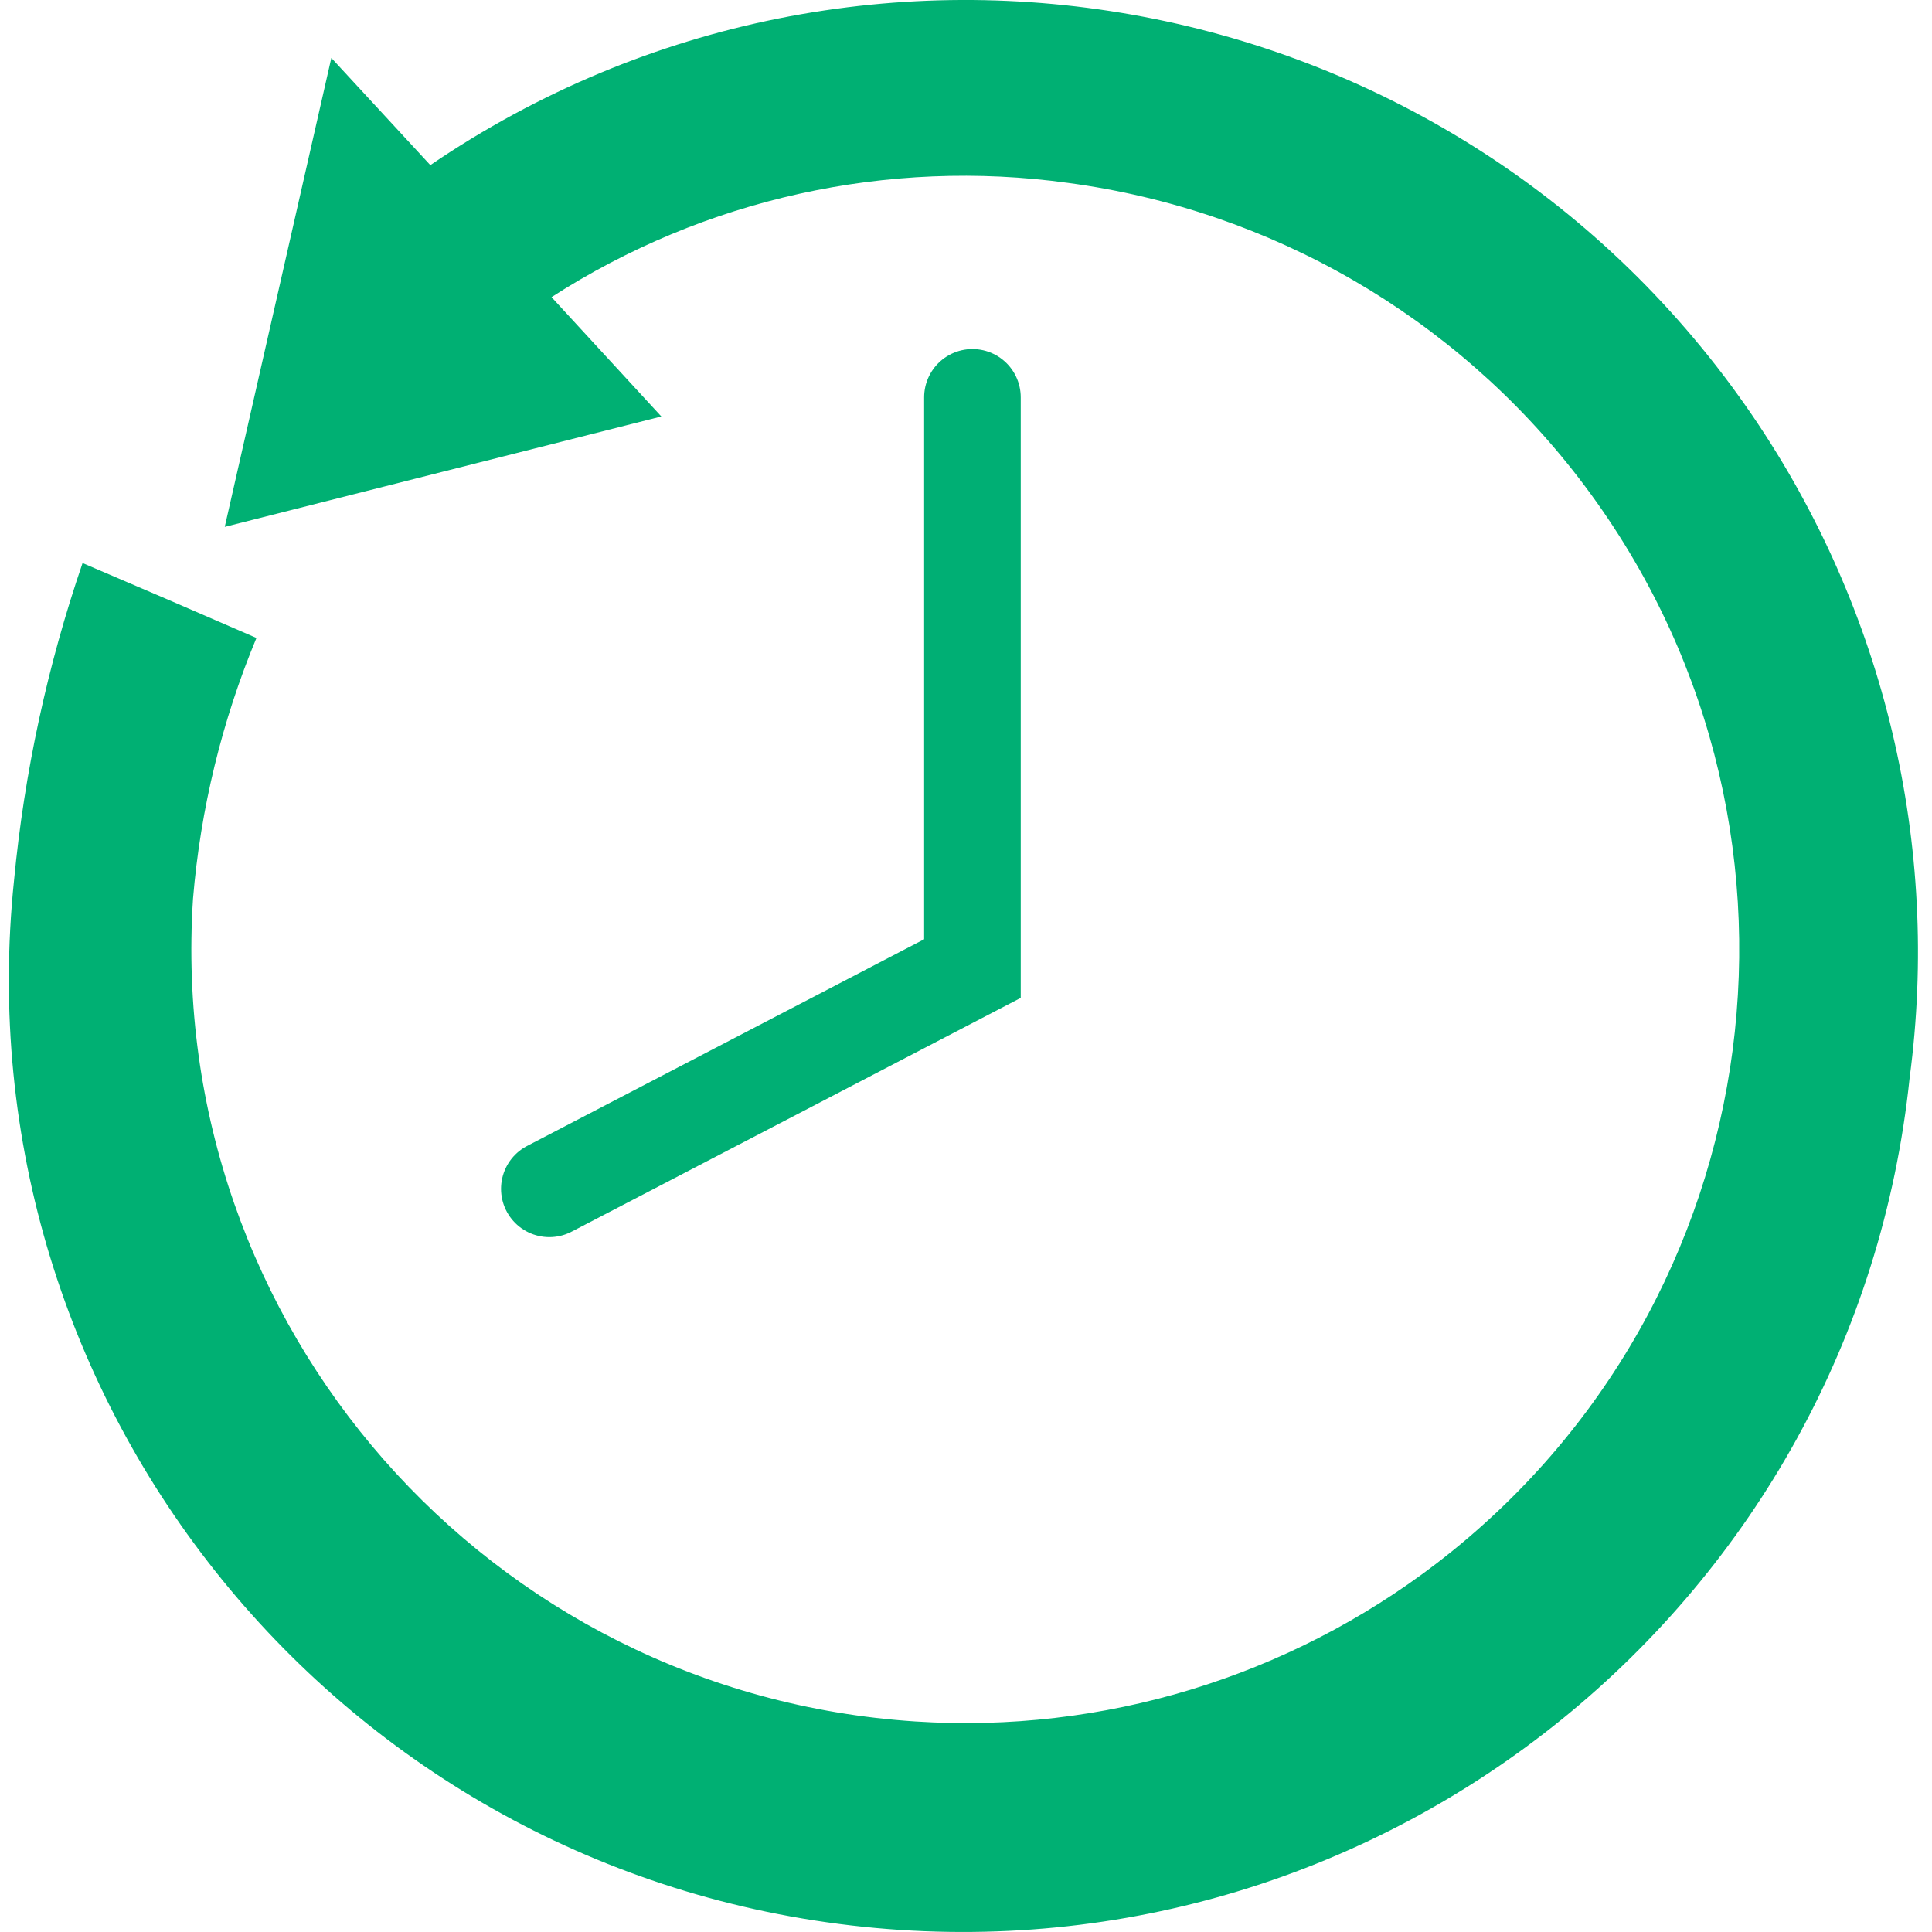
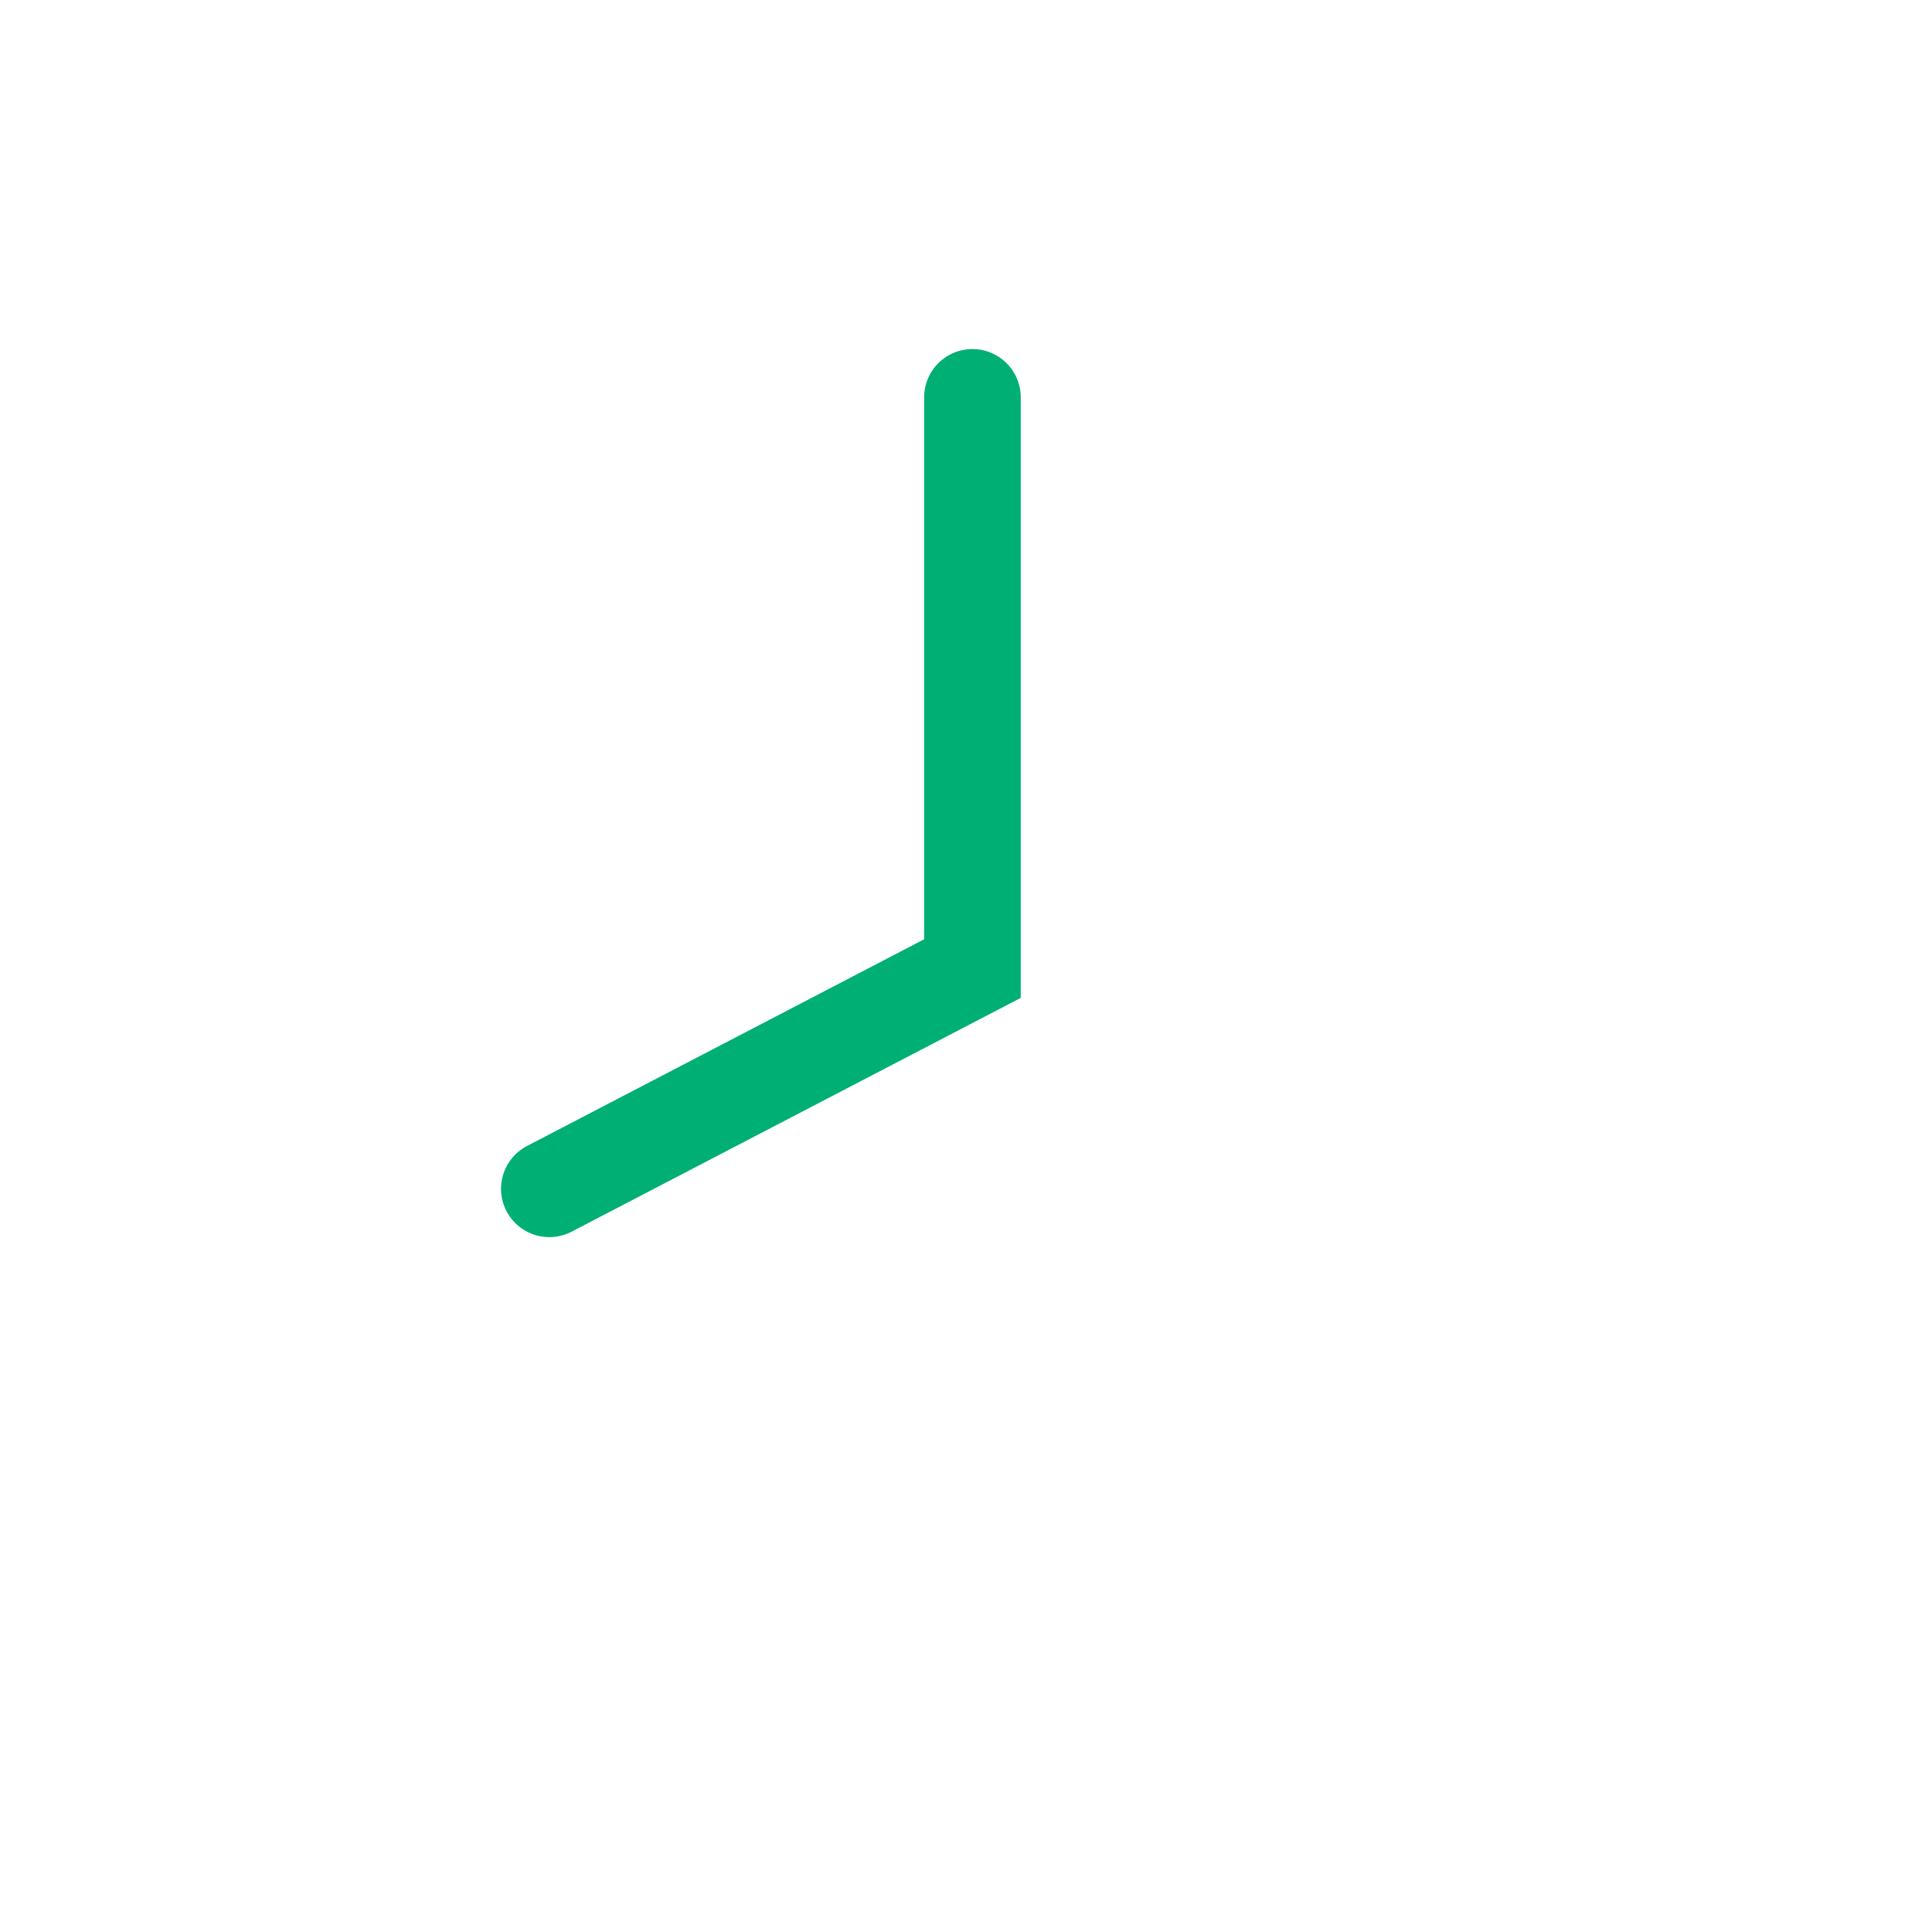
<svg xmlns="http://www.w3.org/2000/svg" version="1.1" id="Layer_1" x="0px" y="0px" viewBox="0 0 30 30" style="enable-background:new 0 0 30 30;" xml:space="preserve">
  <style type="text/css">
	.st0{fill:#00B073;}
	.st1{fill:none;stroke:#00AF74;stroke-width:1.5;stroke-linecap:round;}
</style>
  <title>Artboard 2</title>
-   <path class="st0" d="M29.653,16.734c-0.846,8.128-8.121,14.031-16.249,13.185C5.275,29.073-0.628,21.798,0.218,13.67c0,0,0,0,0,0  c0.16-1.678,0.518-3.332,1.064-4.927l1.38,0.591l1.32,0.572c-0.537,1.291-0.869,2.657-0.985,4.05  c-0.43,6.626,4.593,12.345,11.218,12.775c2.907,0.189,5.784-0.685,8.096-2.458c5.261-4.041,6.251-11.582,2.209-16.844  c-1.934-2.518-4.787-4.168-7.935-4.589c-2.8-0.386-5.645,0.243-8.021,1.774l1.705,1.853L3.49,8.181l1.655-7.282l1.537,1.665  c6.748-4.594,15.943-2.848,20.537,3.9C29.267,9.472,30.133,13.128,29.653,16.734" />
  <polyline class="st1" points="15.1,6.17 15.1,15.04 8.53,18.46 " />
</svg>